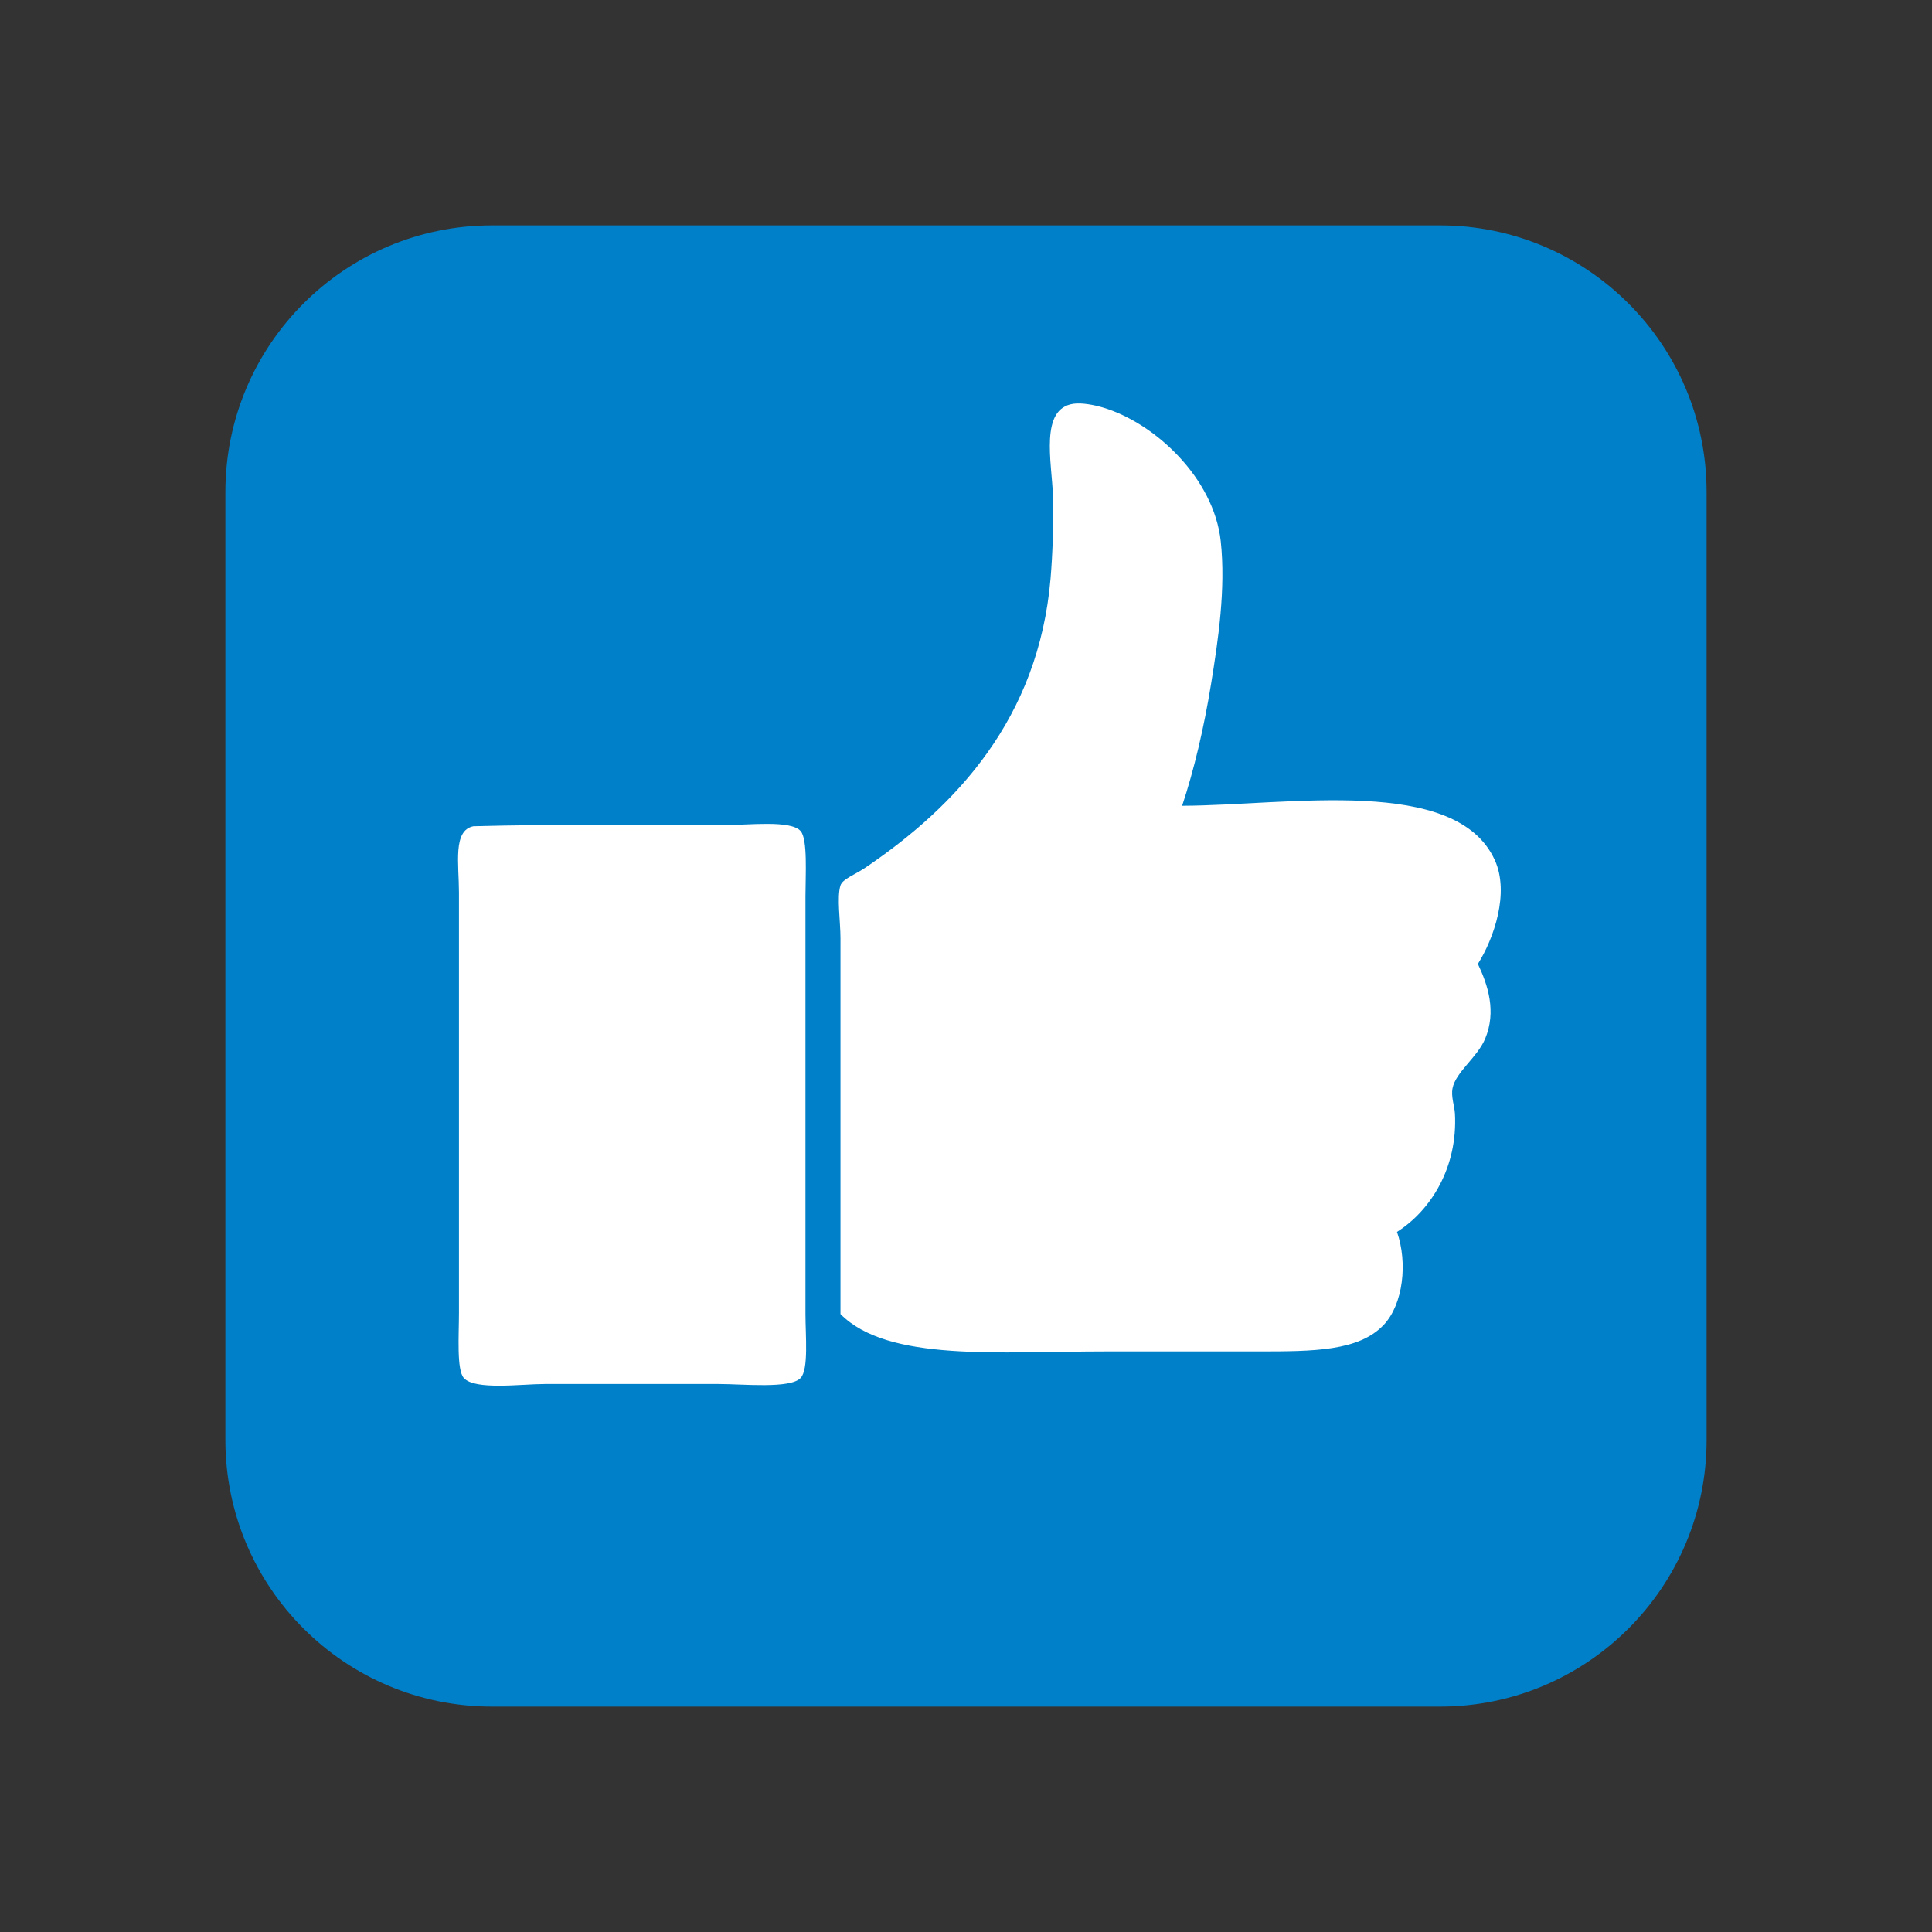
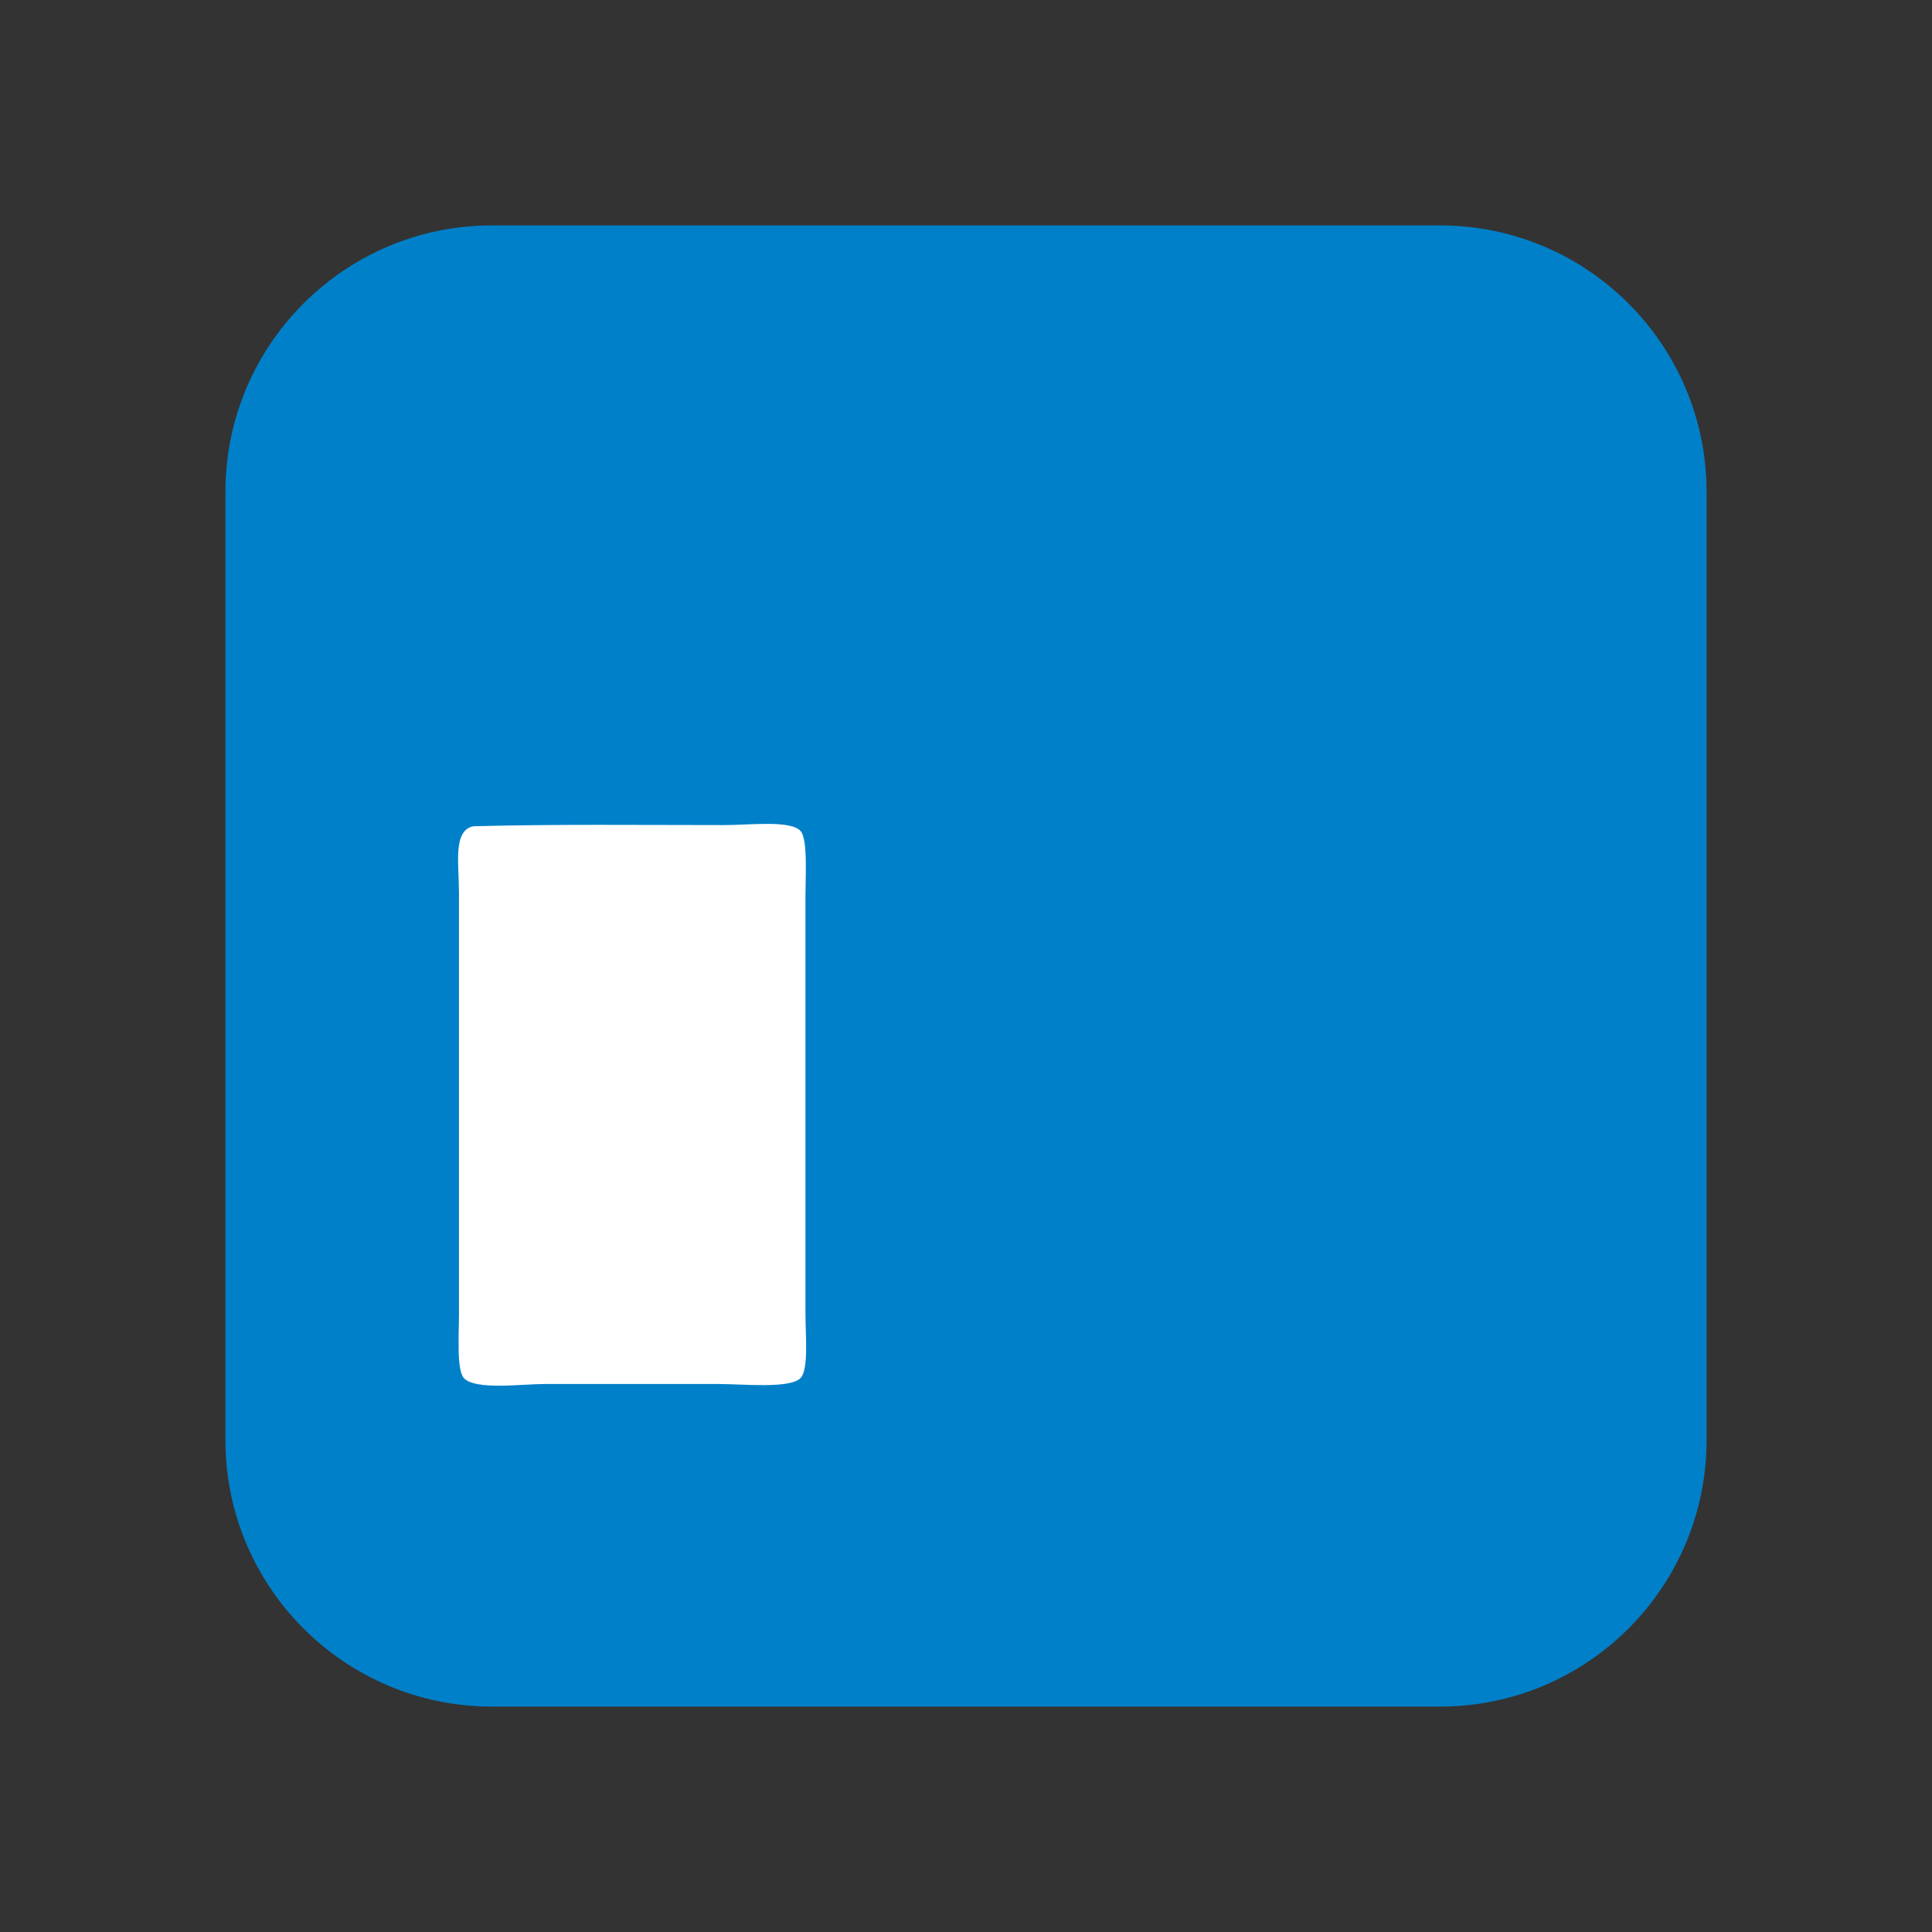
<svg xmlns="http://www.w3.org/2000/svg" version="1.1" id="features_icon_warp" x="0px" y="0px" width="150px" height="150px" viewBox="0 0 150 150" enable-background="new 0 0 150 150" xml:space="preserve">
  <rect x="0" y="0" width="150" height="150" fill="#333333" stroke="none" />
  <path fill="#0080C9" d="M132.5,111.799c0,11.434-9.268,20.701-20.701,20.701H38.2c-11.432,0-20.7-9.269-20.7-20.701V38.201  c0-11.434,9.269-20.701,20.7-20.701h73.6c11.433,0,20.699,9.27,20.699,20.701L132.5,111.799L132.5,111.799z" />
  <g>
    <g id="XMLID_3_">
      <g>
-         <path fill="#FFFFFF" d="M112.961,86.46c0.223,4.124-1.826,7.488-4.499,9.185c0.84,2.393,0.485,5.612-1.03,7.219     c-1.936,2.047-5.471,2.061-9.749,2.061c-4.012,0-8.158,0-11.809,0c-8.265,0-16.952,0.83-20.619-2.904c0-9.012,0-19.521,0-29.15     c0-1.365-0.294-3.204,0-4.124c0.161-0.505,1.091-0.811,1.967-1.405c7.042-4.782,13.404-11.564,14.341-22.401     c0.16-1.859,0.256-4.515,0.188-6.468c-0.091-2.591-1.046-6.749,1.592-7.124c0.667-0.095,1.624,0.098,2.25,0.28     c4.102,1.207,8.663,5.517,9.186,10.404c0.394,3.689-0.199,7.663-0.751,11.061c-0.554,3.425-1.326,6.7-2.248,9.467     c8.318-0.031,21.266-2.372,24.275,4.216c1.156,2.537-0.063,6.078-1.313,8.063c0.779,1.636,1.453,3.693,0.563,5.81     c-0.608,1.448-2.287,2.587-2.53,3.843C112.647,85.149,112.929,85.867,112.961,86.46z" />
        <path fill="#FFFFFF" d="M62.161,106.985c-0.808,0.855-4.465,0.469-6.374,0.469c-4.822,0-8.544,0-13.497,0     c-1.812,0-5.417,0.503-6.28-0.469c-0.565-0.638-0.375-3.341-0.375-5.061c0-10.772,0-21.563,0-32.617     c0-2.226-0.494-4.845,1.125-5.156c6.28-0.17,12.824-0.092,19.495-0.092c1.939,0,5.139-0.402,5.906,0.467     c0.56,0.636,0.375,3.44,0.375,5.063c0,11.054,0,21.21,0,32.43C62.536,103.671,62.794,106.317,62.161,106.985z" />
      </g>
      <g>
		</g>
    </g>
  </g>
</svg>